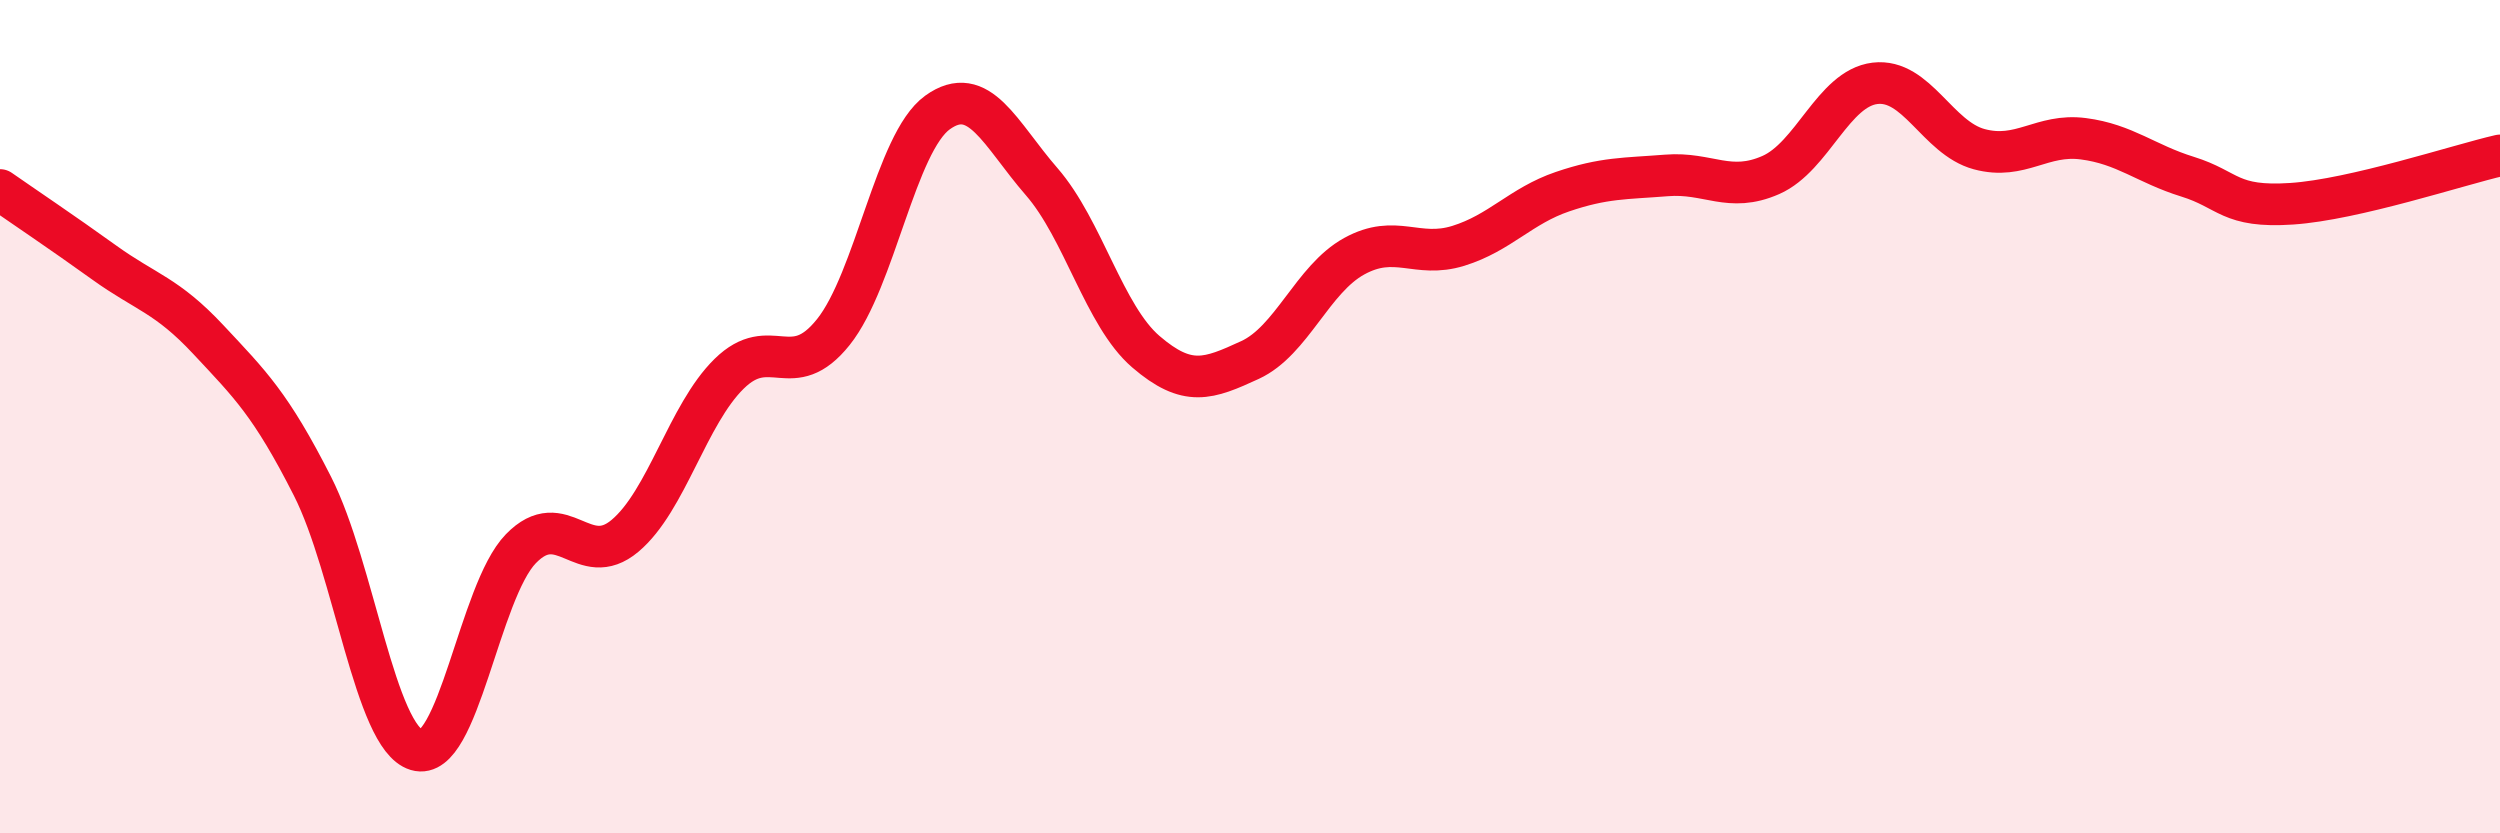
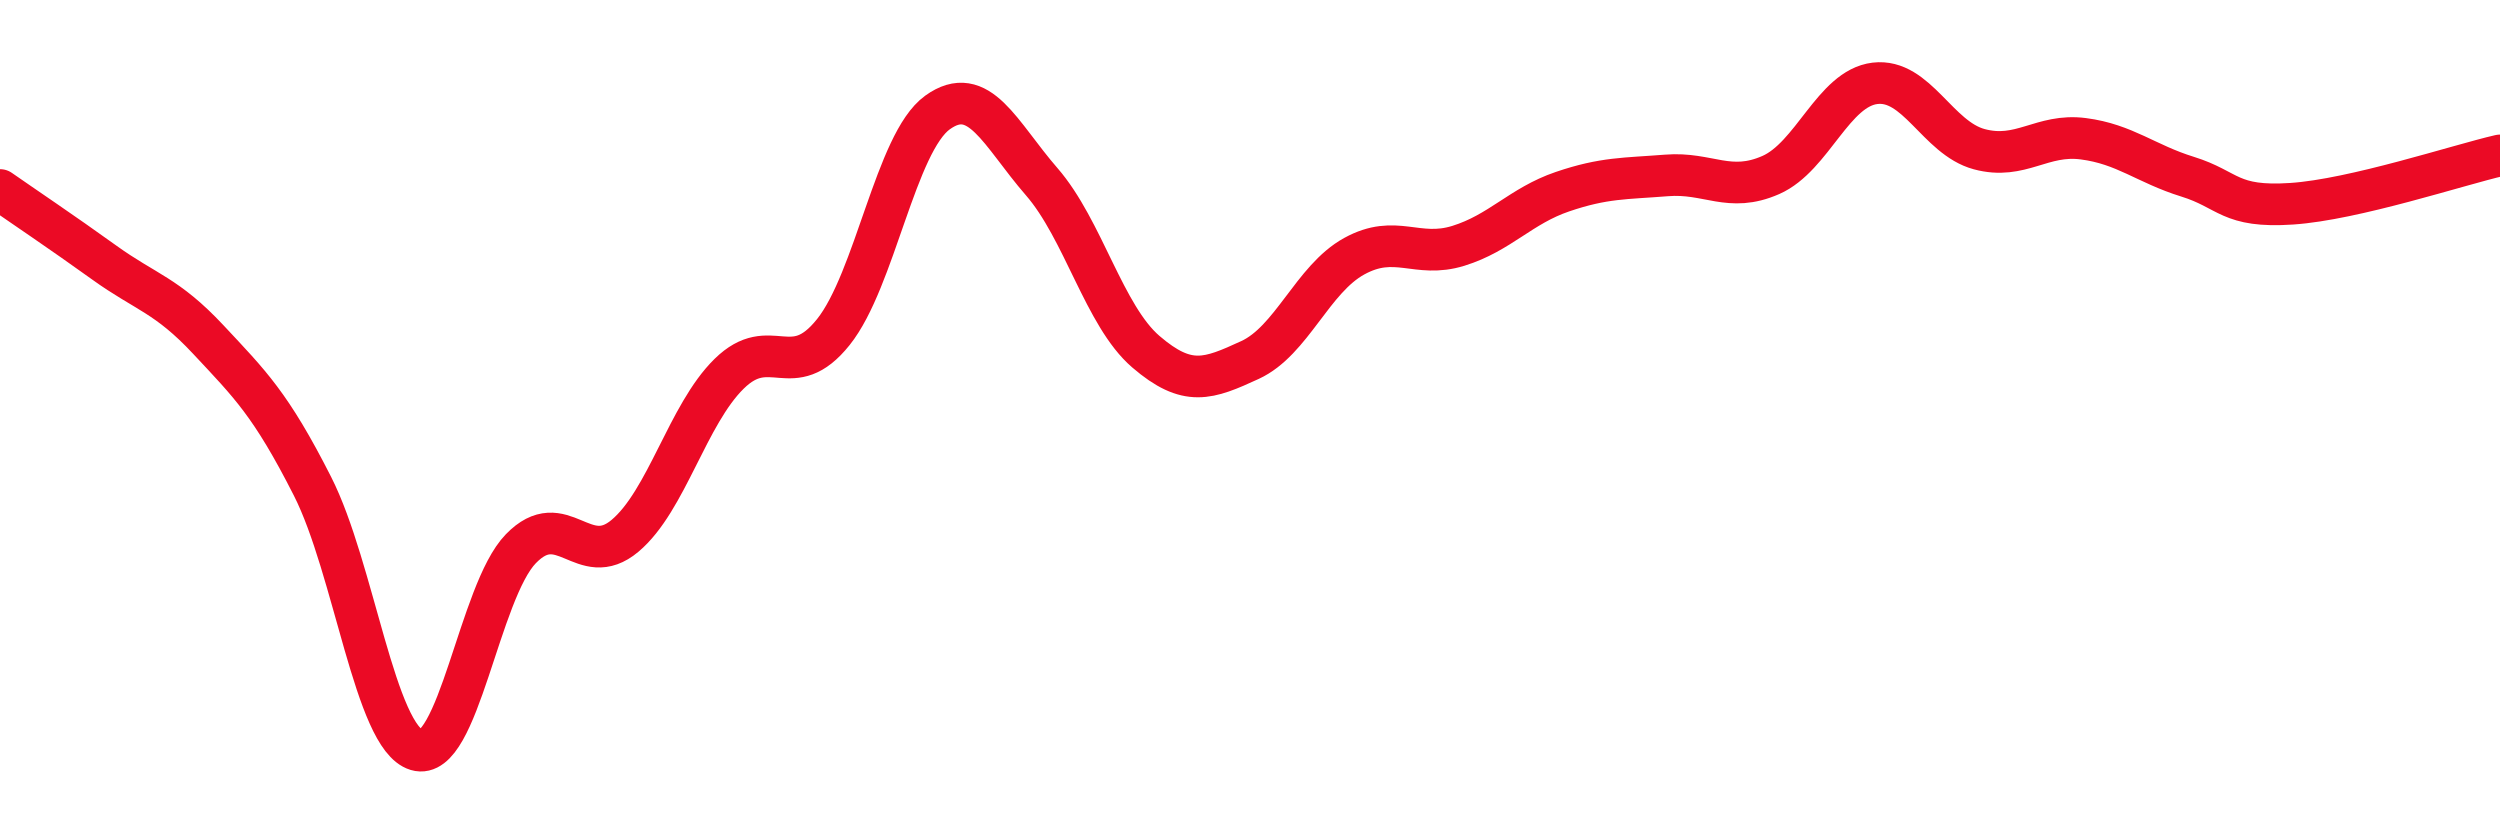
<svg xmlns="http://www.w3.org/2000/svg" width="60" height="20" viewBox="0 0 60 20">
-   <path d="M 0,4.56 C 0.5,4.91 1.5,5.58 2.5,6.3 C 3.5,7.02 4,7.08 5,8.15 C 6,9.22 6.5,9.7 7.5,11.67 C 8.5,13.64 9,17.7 10,18 C 11,18.3 11.5,14.2 12.5,13.17 C 13.5,12.14 14,13.7 15,12.86 C 16,12.02 16.5,9.95 17.5,8.97 C 18.5,7.99 19,9.22 20,7.97 C 21,6.72 21.5,3.42 22.5,2.7 C 23.5,1.98 24,3.21 25,4.36 C 26,5.51 26.5,7.58 27.5,8.44 C 28.5,9.3 29,9.1 30,8.64 C 31,8.18 31.5,6.7 32.5,6.15 C 33.5,5.6 34,6.21 35,5.9 C 36,5.59 36.5,4.94 37.5,4.6 C 38.5,4.26 39,4.29 40,4.21 C 41,4.13 41.5,4.64 42.5,4.2 C 43.5,3.76 44,2.12 45,2 C 46,1.88 46.5,3.31 47.5,3.58 C 48.5,3.85 49,3.2 50,3.33 C 51,3.46 51.5,3.93 52.5,4.24 C 53.5,4.55 53.5,4.99 55,4.89 C 56.5,4.79 59,3.96 60,3.73L60 20L0 20Z" fill="#EB0A25" opacity="0.1" stroke-linecap="round" stroke-linejoin="round" />
  <path d="M 0,4.56 C 0.5,4.91 1.5,5.58 2.5,6.3 C 3.5,7.02 4,7.08 5,8.15 C 6,9.22 6.5,9.7 7.5,11.67 C 8.5,13.64 9,17.7 10,18 C 11,18.3 11.5,14.2 12.5,13.17 C 13.5,12.14 14,13.7 15,12.86 C 16,12.02 16.5,9.95 17.5,8.97 C 18.5,7.99 19,9.22 20,7.97 C 21,6.72 21.5,3.42 22.5,2.7 C 23.5,1.98 24,3.21 25,4.36 C 26,5.51 26.5,7.58 27.5,8.44 C 28.5,9.3 29,9.1 30,8.64 C 31,8.18 31.5,6.7 32.5,6.15 C 33.5,5.6 34,6.21 35,5.9 C 36,5.59 36.5,4.94 37.5,4.6 C 38.5,4.26 39,4.29 40,4.21 C 41,4.13 41.5,4.64 42.5,4.2 C 43.5,3.76 44,2.12 45,2 C 46,1.88 46.5,3.31 47.5,3.58 C 48.5,3.85 49,3.2 50,3.33 C 51,3.46 51.5,3.93 52.5,4.24 C 53.5,4.55 53.5,4.99 55,4.89 C 56.5,4.79 59,3.96 60,3.73" stroke="#EB0A25" stroke-width="1" fill="none" stroke-linecap="round" stroke-linejoin="round" />
</svg>